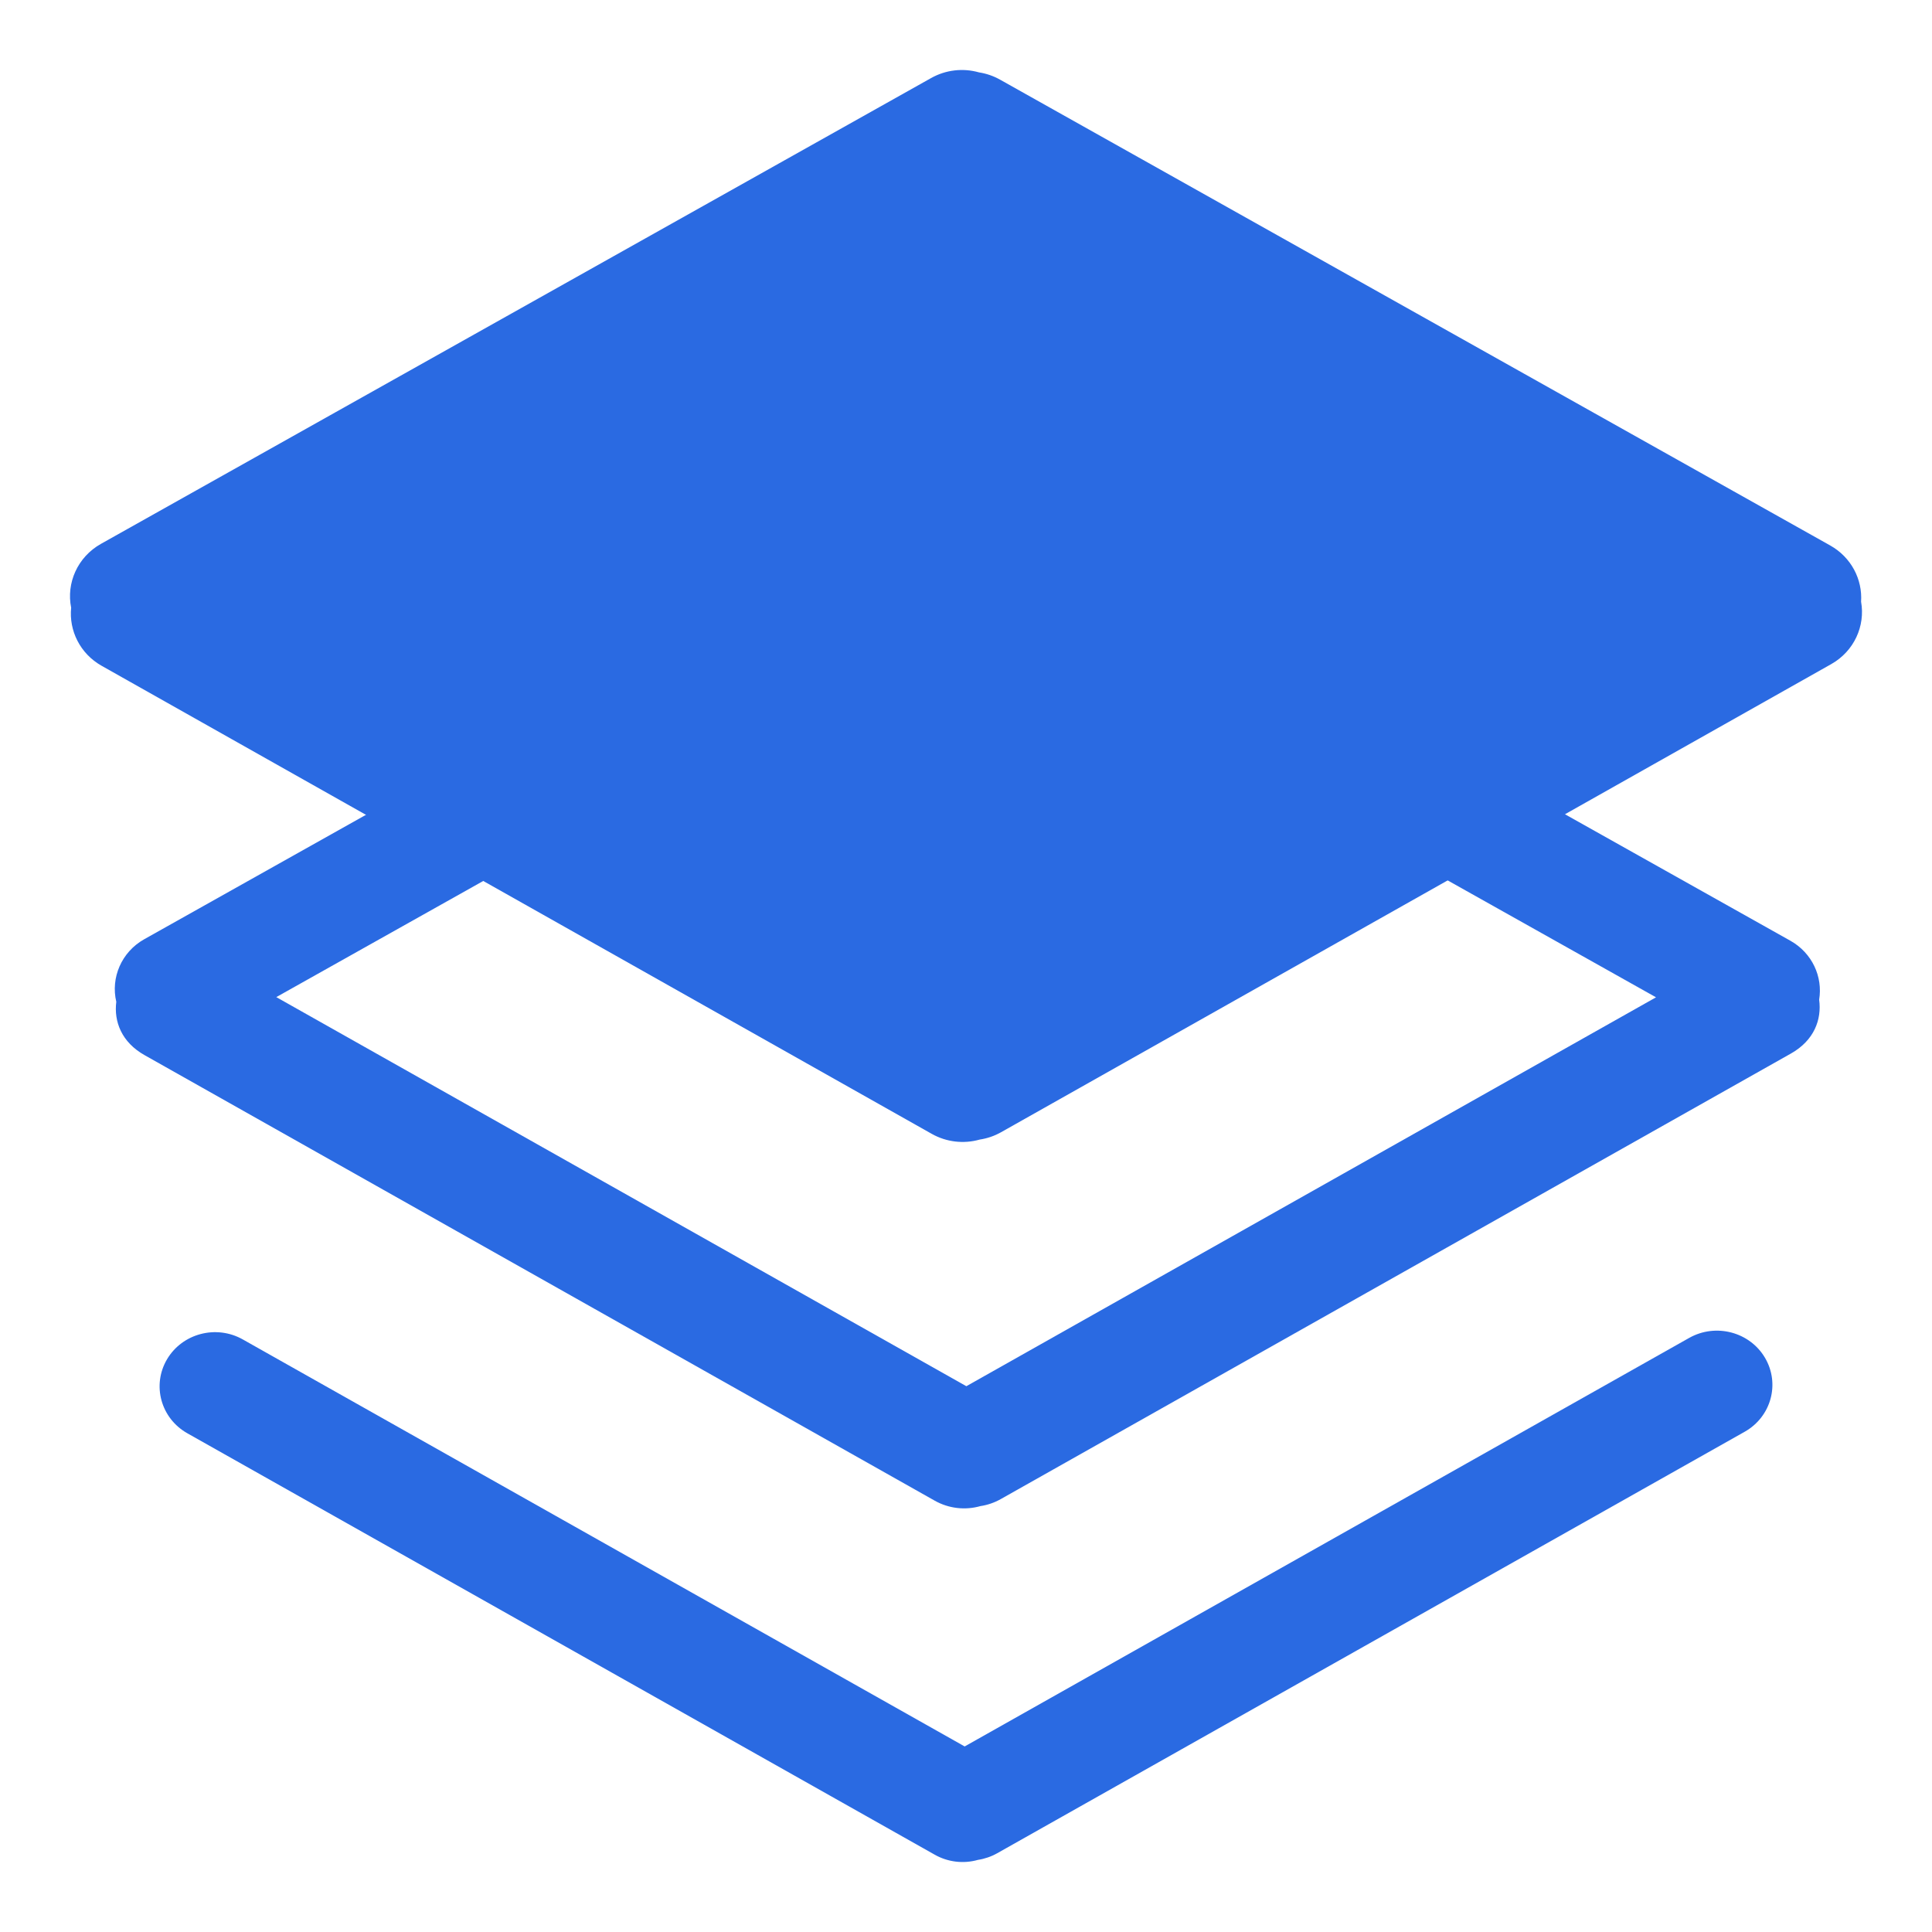
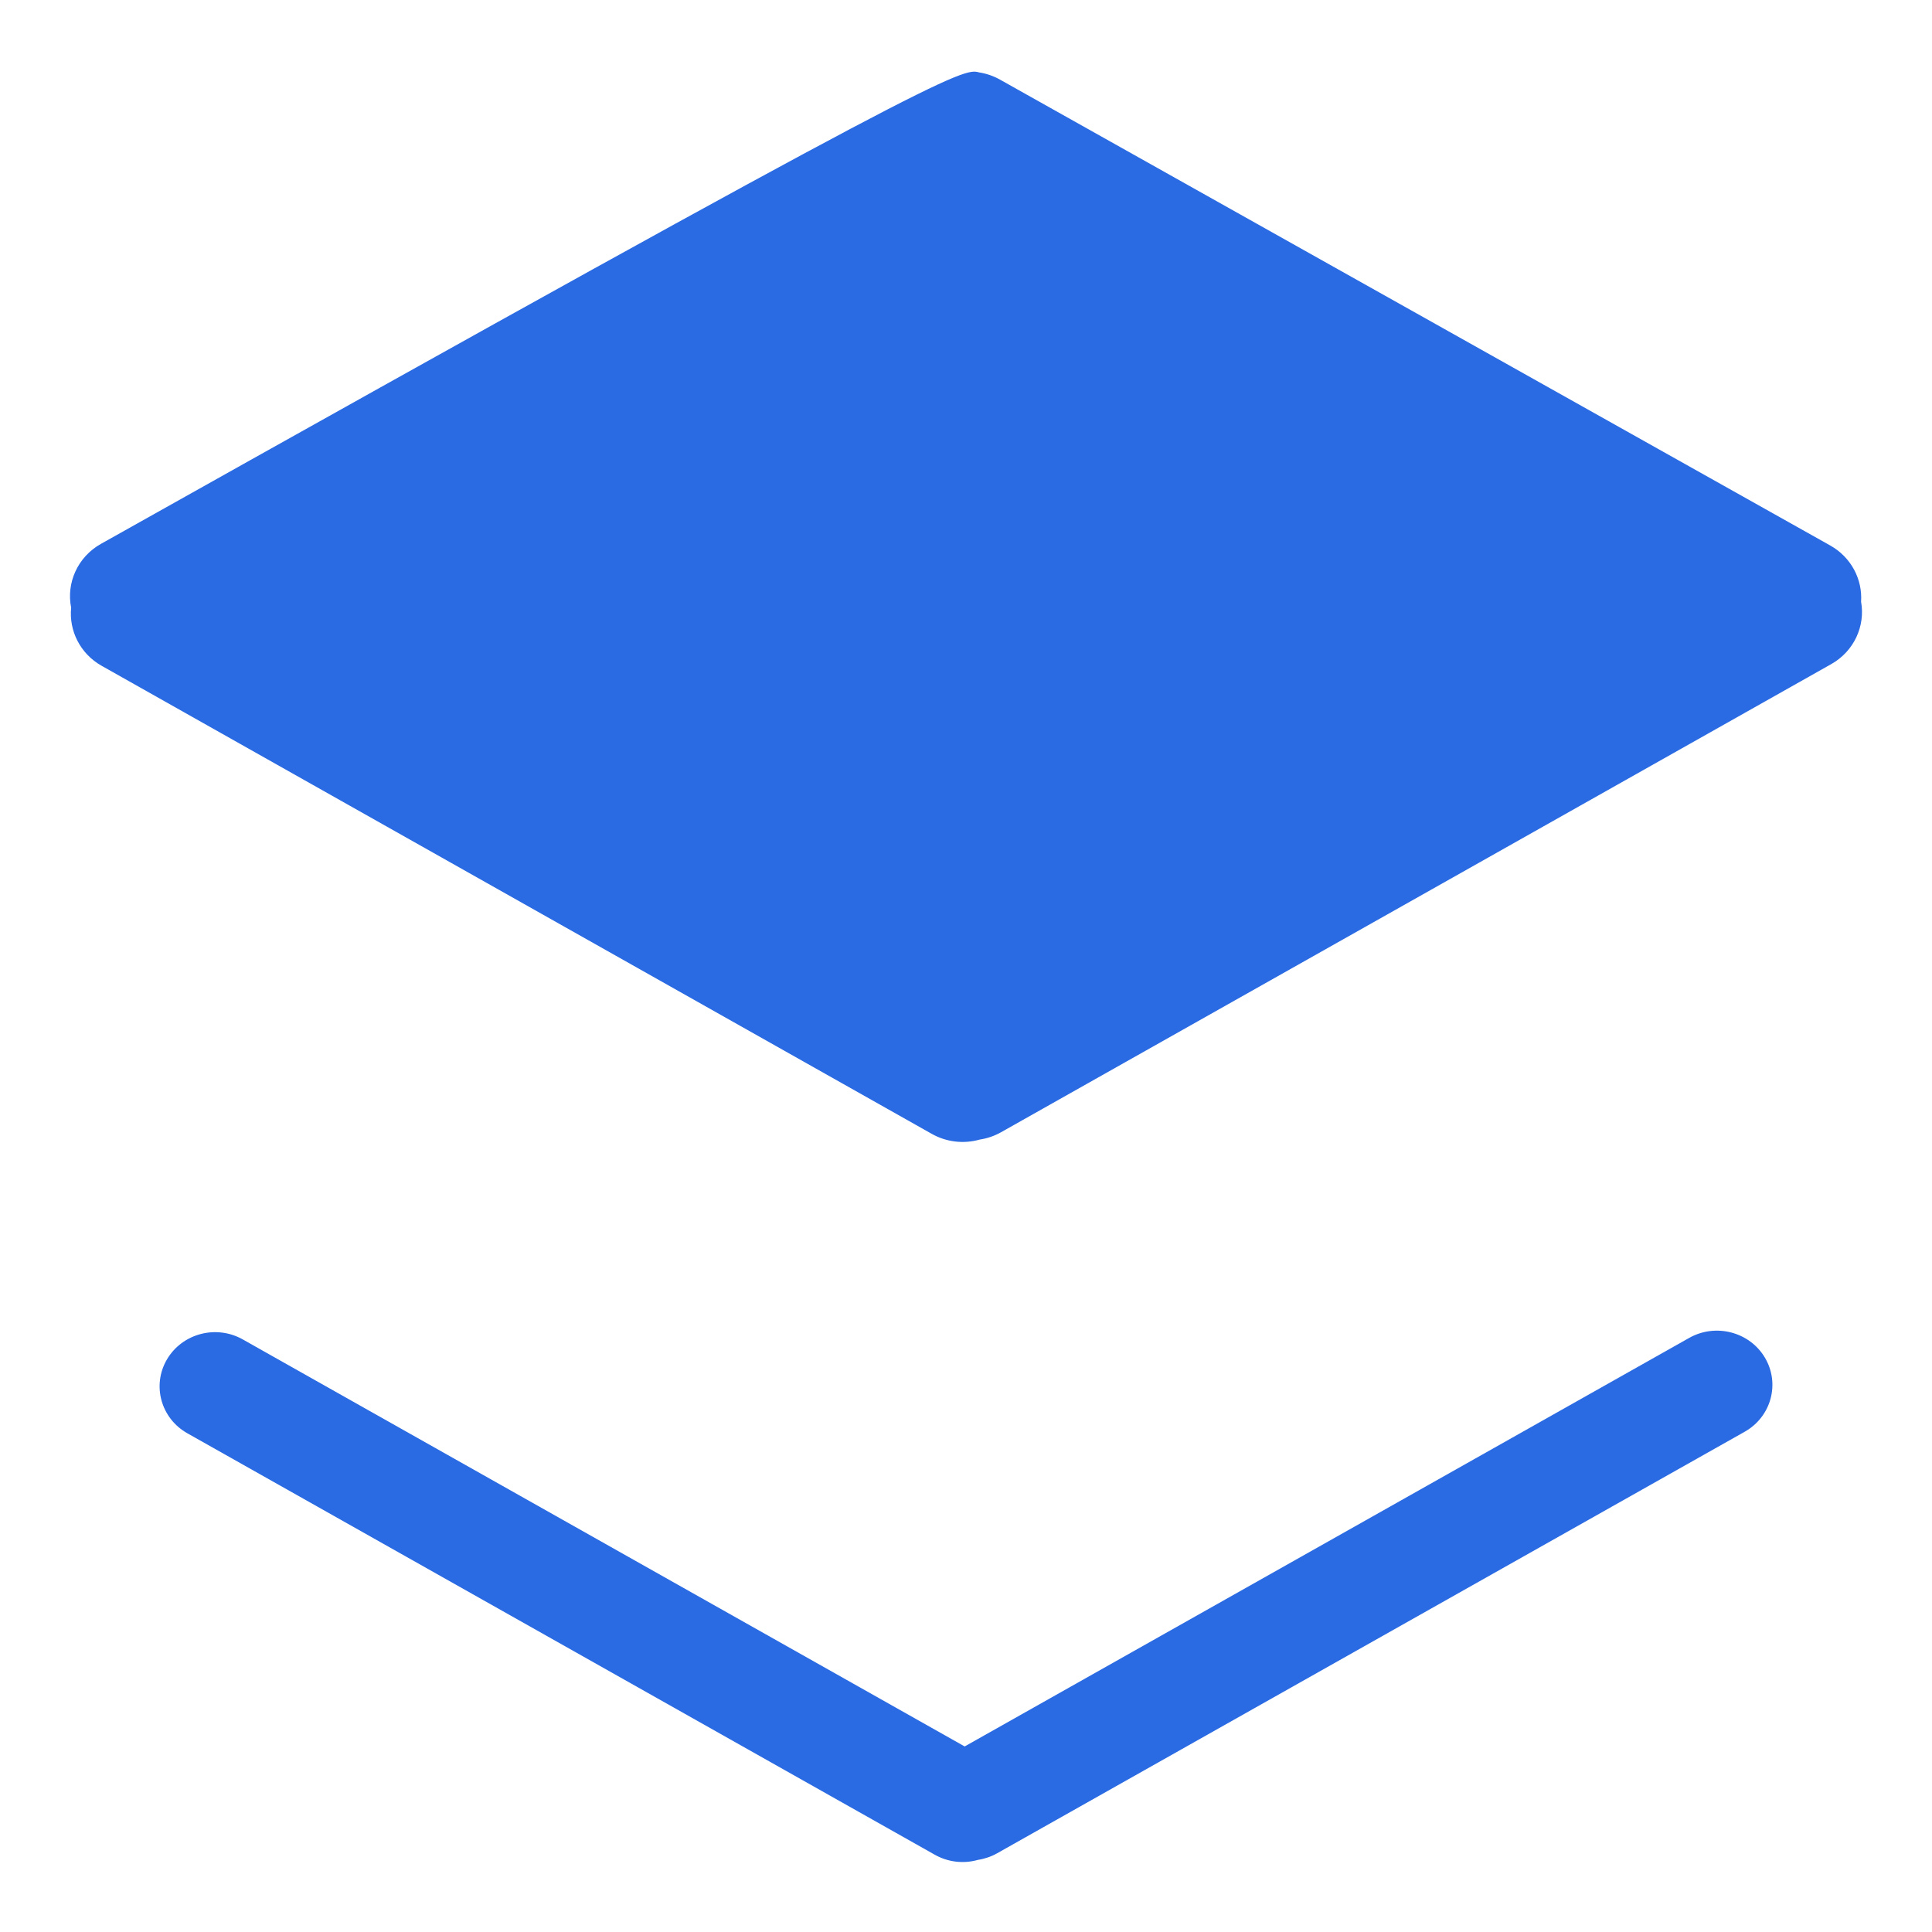
<svg xmlns="http://www.w3.org/2000/svg" width="256px" height="256px" viewBox="-10 -10 276 276" version="1.1" preserveAspectRatio="xMidYMid">
  <g fill="#2a6ae2">
    <path d="M239.237,194.538 C243.03,192.402 244.325,187.668 242.138,183.964 C239.949,180.265 235.104,178.995 231.311,181.131 L127.81,239.492 L24.688,181.349 C20.901,179.211 16.054,180.477 13.862,184.182 C11.675,187.885 12.975,192.618 16.764,194.754 L123.544,254.962 C125.418,256.02 127.638,256.284 129.708,255.697 C130.675,255.549 131.607,255.228 132.459,254.748 L239.237,194.538 L239.237,194.538 Z">
    </path>
-     <path d="M123.505,60.826 C125.487,59.714 127.831,59.437 130.018,60.058 C131.025,60.214 131.996,60.55 132.884,61.048 L245.769,124.391 C248.886,126.141 250.422,129.544 249.879,132.811 C250.262,135.652 249.165,138.633 245.847,140.505 L132.958,204.16 C132.059,204.667 131.076,205.005 130.055,205.158 C127.866,205.779 125.519,205.501 123.536,204.384 L10.651,140.734 C7.361,138.88 6.256,135.931 6.612,133.114 C5.803,129.695 7.33,126.015 10.613,124.172 Z M127.995,77.156 L29.47,132.444 L128.05,188.029 L226.575,132.474 L127.995,77.156 Z">
-     </path>
-     <path d="M129.86,0.341 C130.918,0.505 131.938,0.858 132.871,1.382 L251.456,67.923 C254.475,69.617 256.082,72.785 255.869,75.957 C256.488,79.411 254.887,83.025 251.596,84.878 L133.011,151.746 C132.066,152.279 131.032,152.634 129.96,152.795 C127.66,153.447 125.195,153.155 123.112,151.982 L4.527,85.118 C1.432,83.376 -0.168,80.074 0.165,76.816 C-0.546,73.301 1.065,69.579 4.427,67.691 L123.017,1.15 C125.099,-0.02 127.562,-0.311 129.86,0.341 Z">
+     <path d="M129.86,0.341 C130.918,0.505 131.938,0.858 132.871,1.382 L251.456,67.923 C254.475,69.617 256.082,72.785 255.869,75.957 C256.488,79.411 254.887,83.025 251.596,84.878 L133.011,151.746 C132.066,152.279 131.032,152.634 129.96,152.795 C127.66,153.447 125.195,153.155 123.112,151.982 L4.527,85.118 C1.432,83.376 -0.168,80.074 0.165,76.816 C-0.546,73.301 1.065,69.579 4.427,67.691 C125.099,-0.02 127.562,-0.311 129.86,0.341 Z">
    </path>
  </g>
</svg>